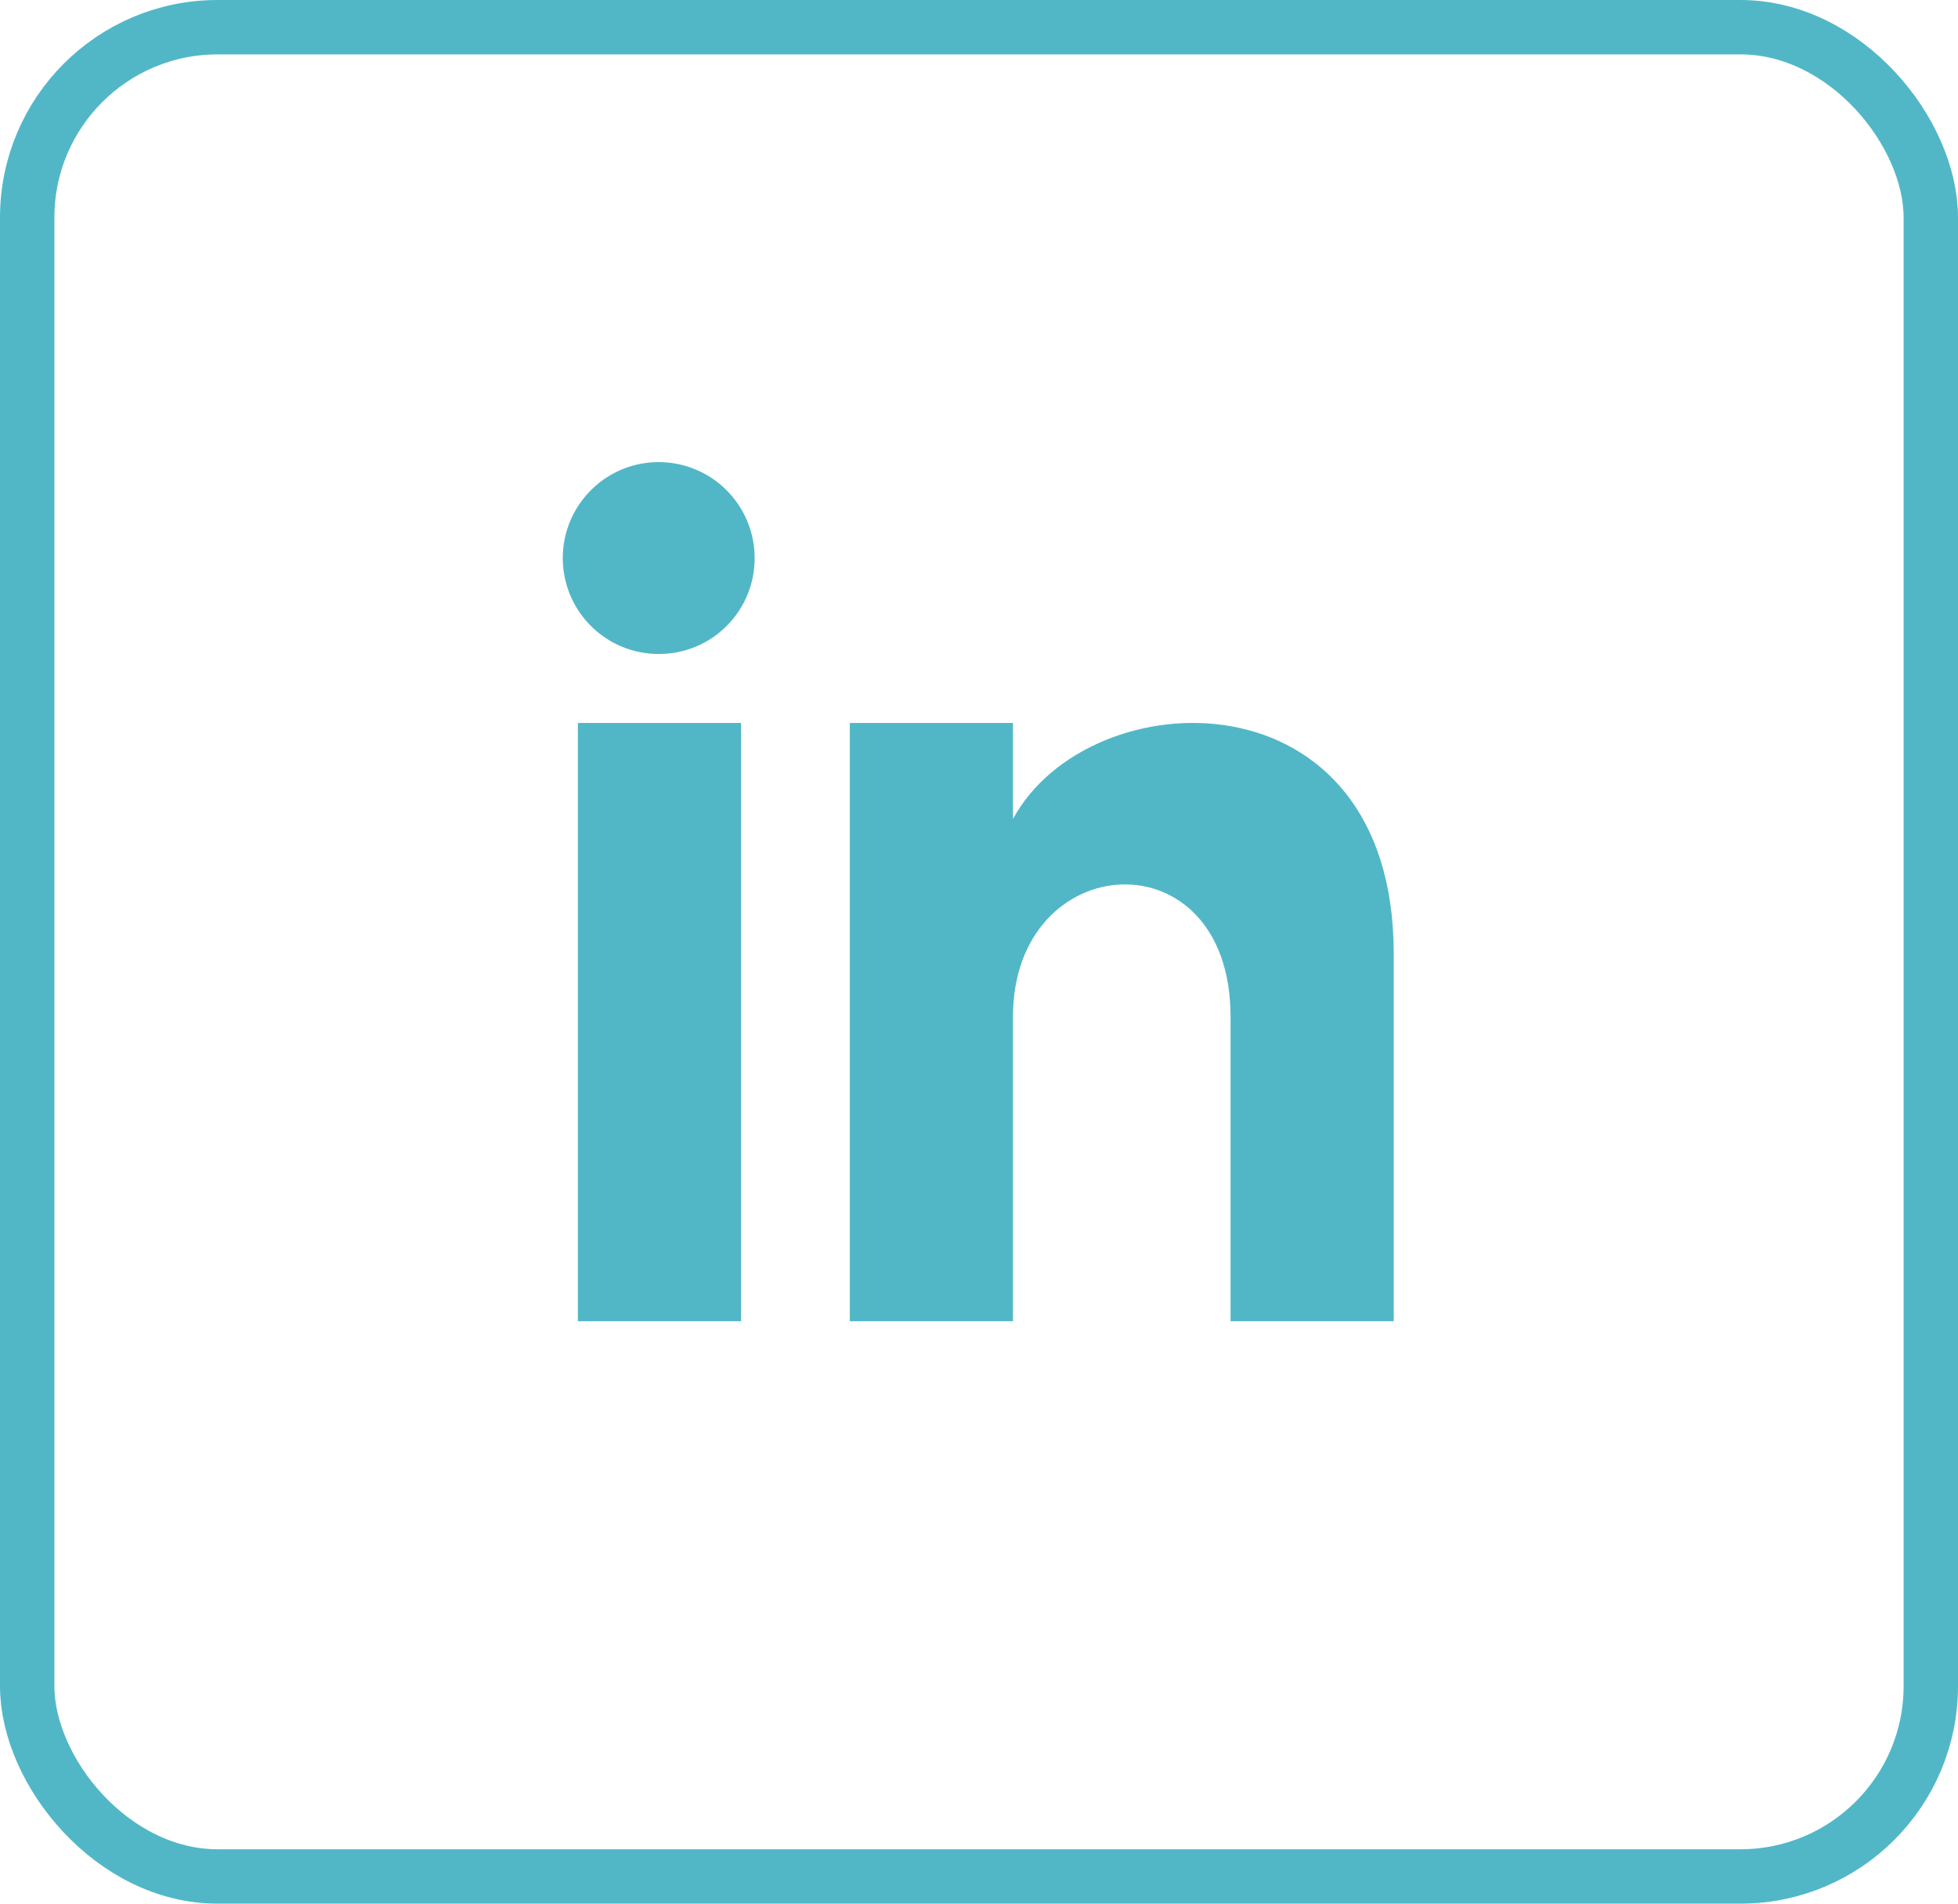
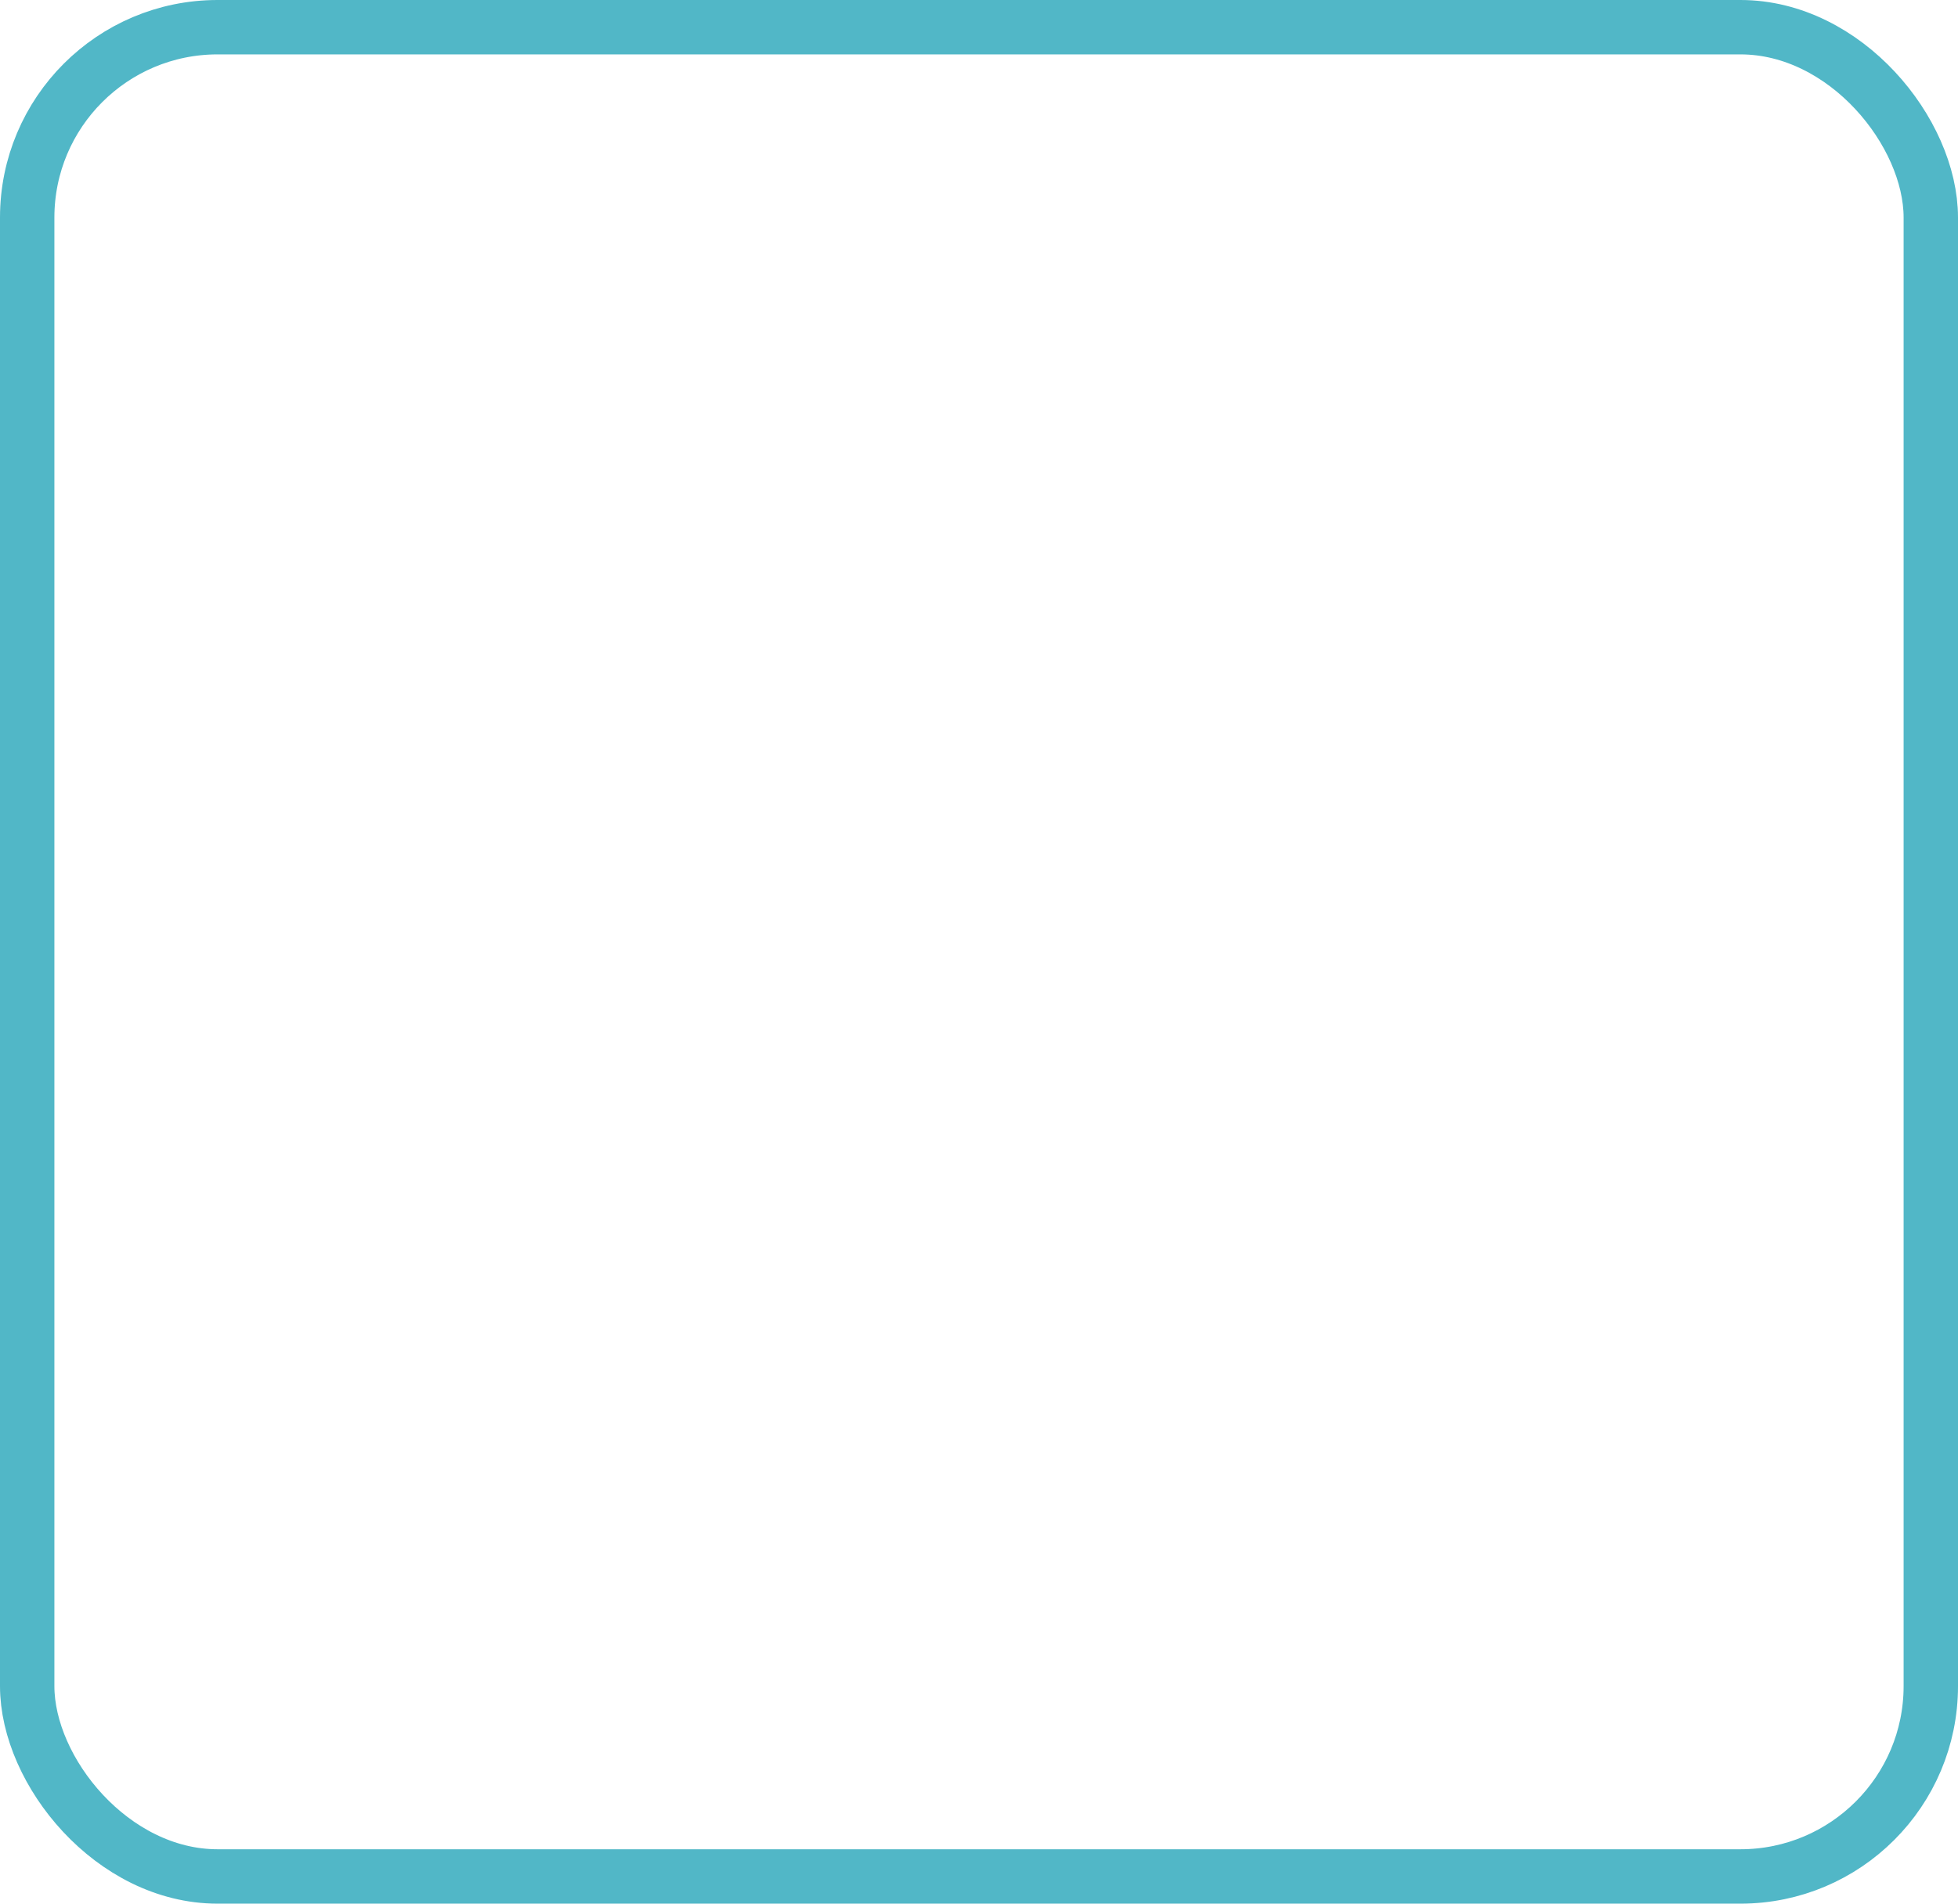
<svg xmlns="http://www.w3.org/2000/svg" width="36" height="35" viewBox="0 0 36 35" fill="none">
  <g clip-path="url(#clip0_88_466)">
-     <path d="M13.625 24.292H10.625V13.292H13.625V24.292ZM12.125 12.024C11.775 12.027 11.433 11.926 11.141 11.734C10.849 11.541 10.621 11.267 10.485 10.945C10.35 10.623 10.313 10.268 10.379 9.925C10.446 9.581 10.613 9.266 10.859 9.018C11.105 8.77 11.419 8.6 11.762 8.531C12.104 8.462 12.46 8.496 12.783 8.629C13.106 8.762 13.382 8.988 13.577 9.279C13.771 9.569 13.875 9.911 13.875 10.26C13.877 10.726 13.693 11.173 13.365 11.504C13.037 11.835 12.591 12.022 12.125 12.024ZM25.625 24.292H22.625V18.692C22.625 15.324 18.625 15.579 18.625 18.692V24.292H15.625V13.292H18.625V15.057C20.025 12.471 25.625 12.28 25.625 17.533V24.292Z" fill="#51B7C7" />
    <rect x="0.5" y="0.5" width="35" height="34" rx="3.5" stroke="#51B7C7" />
  </g>
  <defs>
    <clipPath id="clip0_88_466">
      <rect width="36" height="35" fill="white" />
    </clipPath>
  </defs>
</svg>